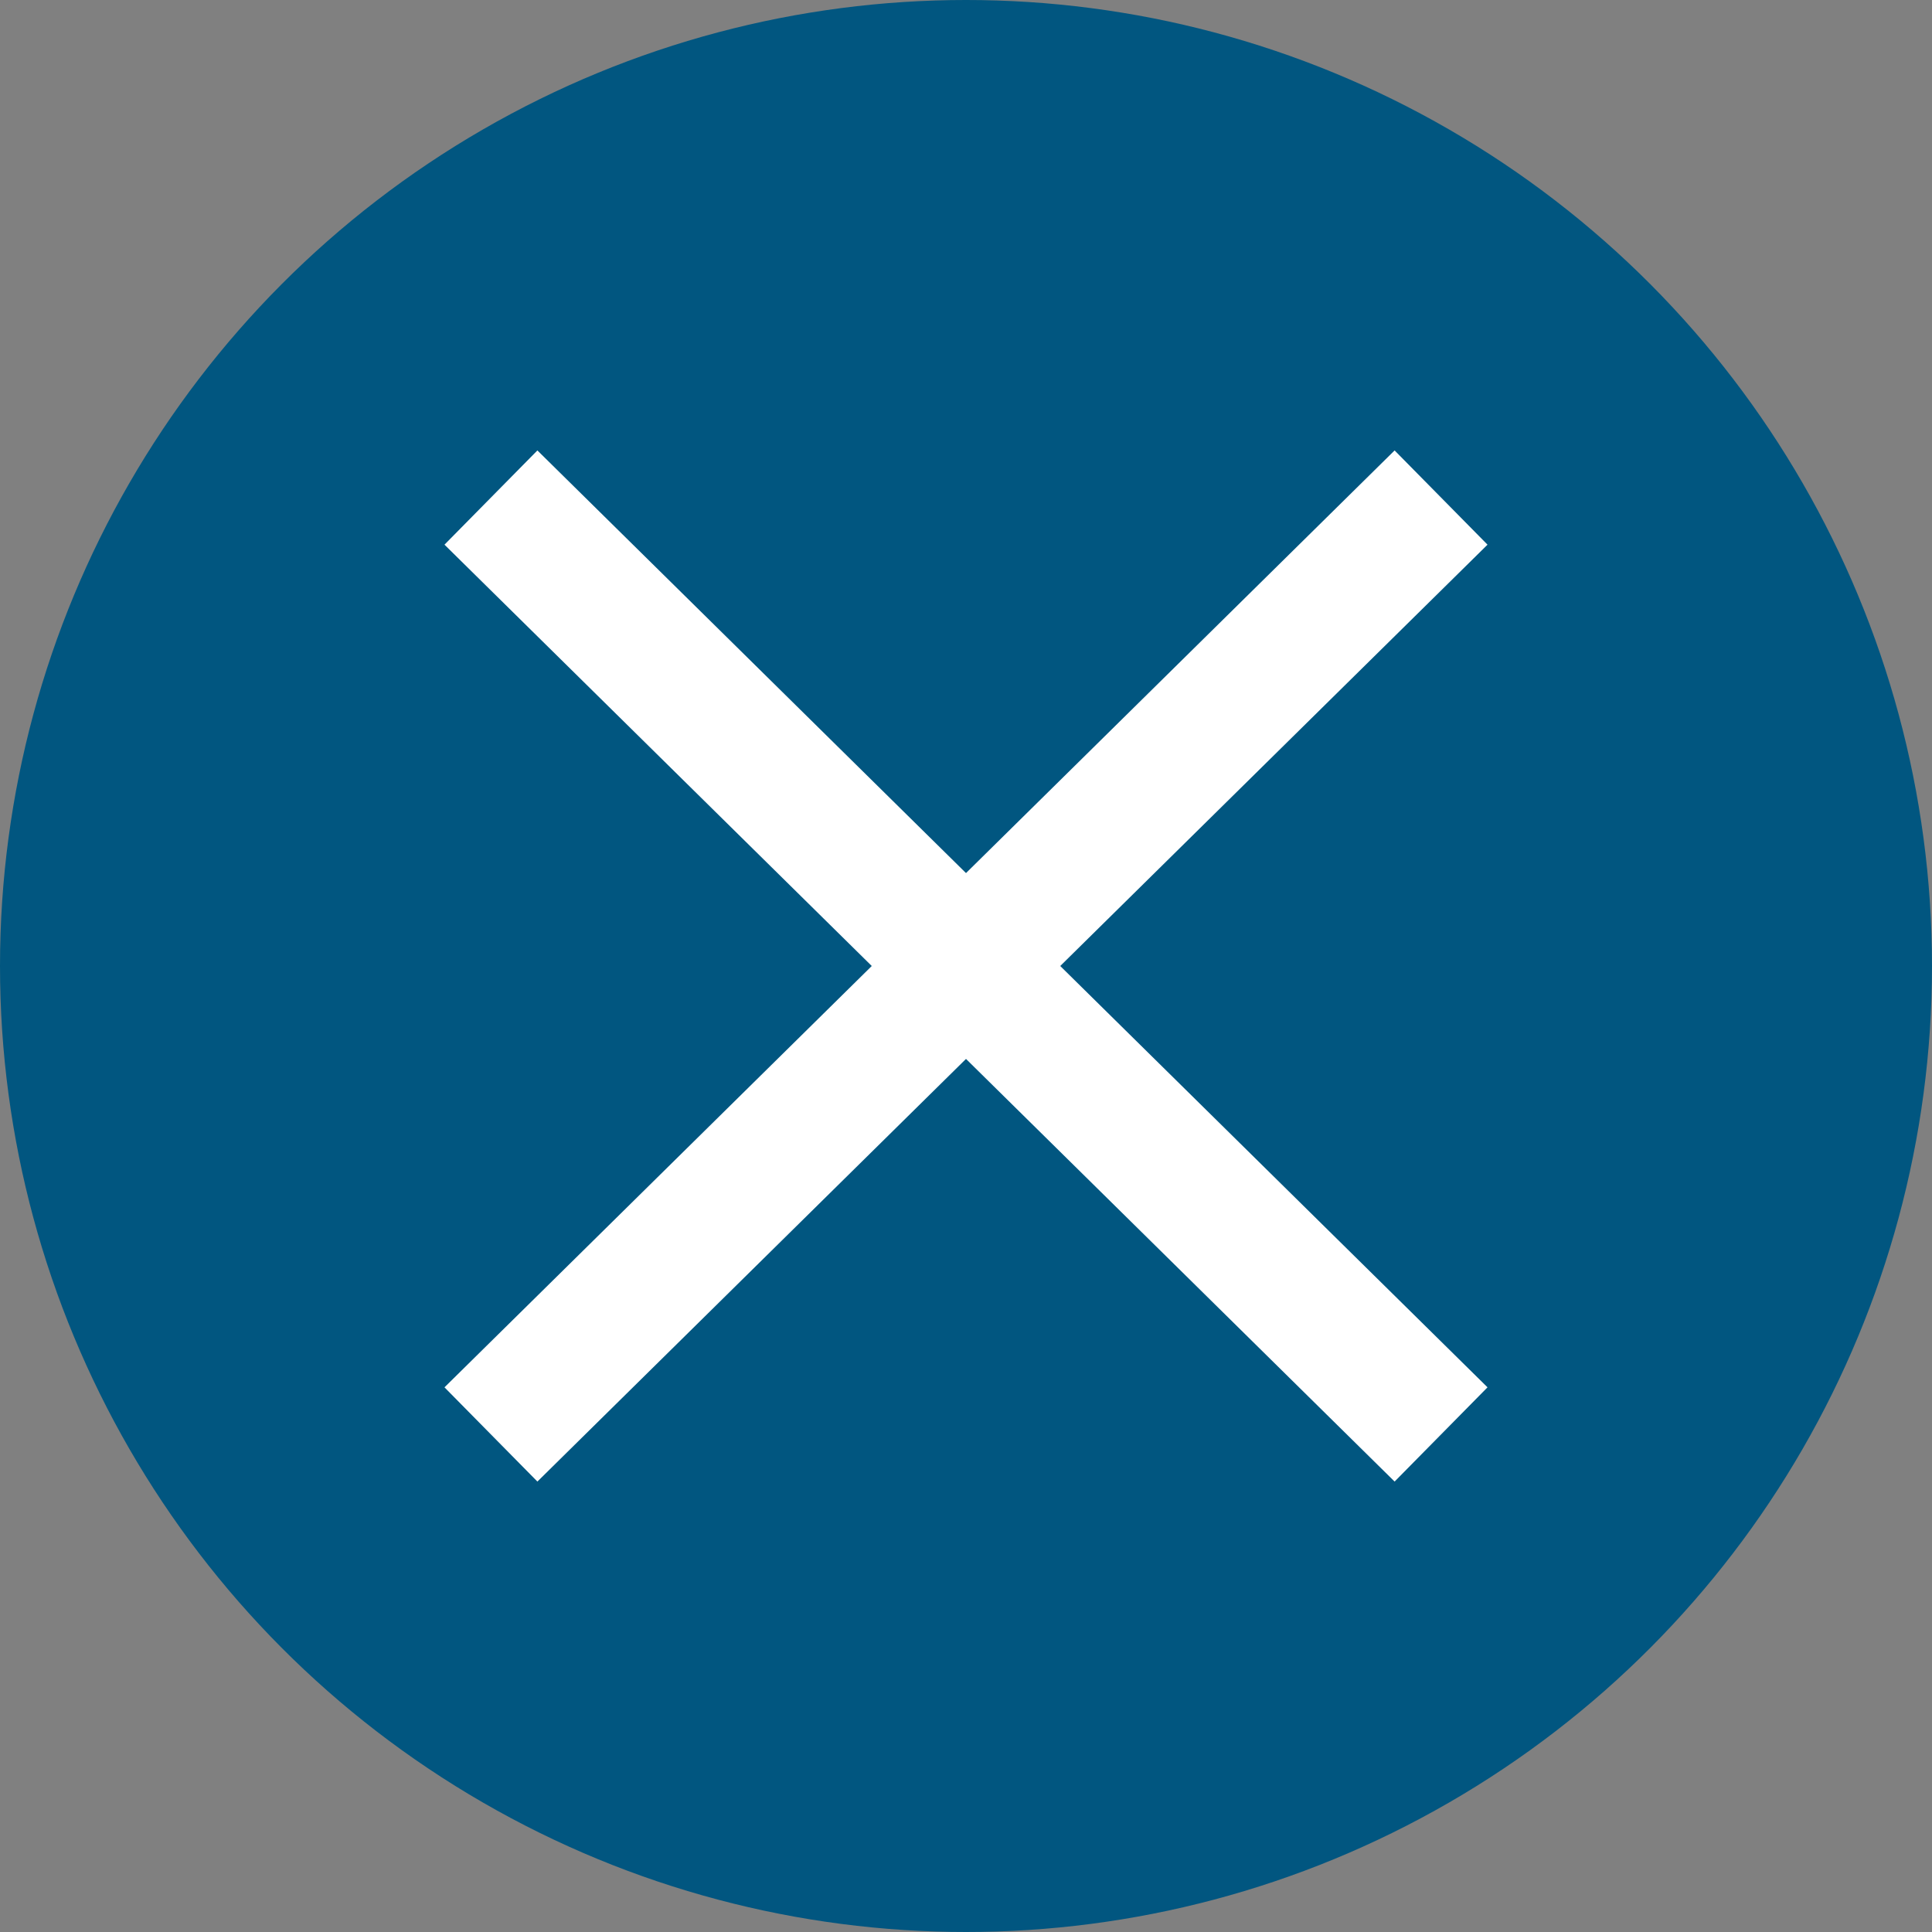
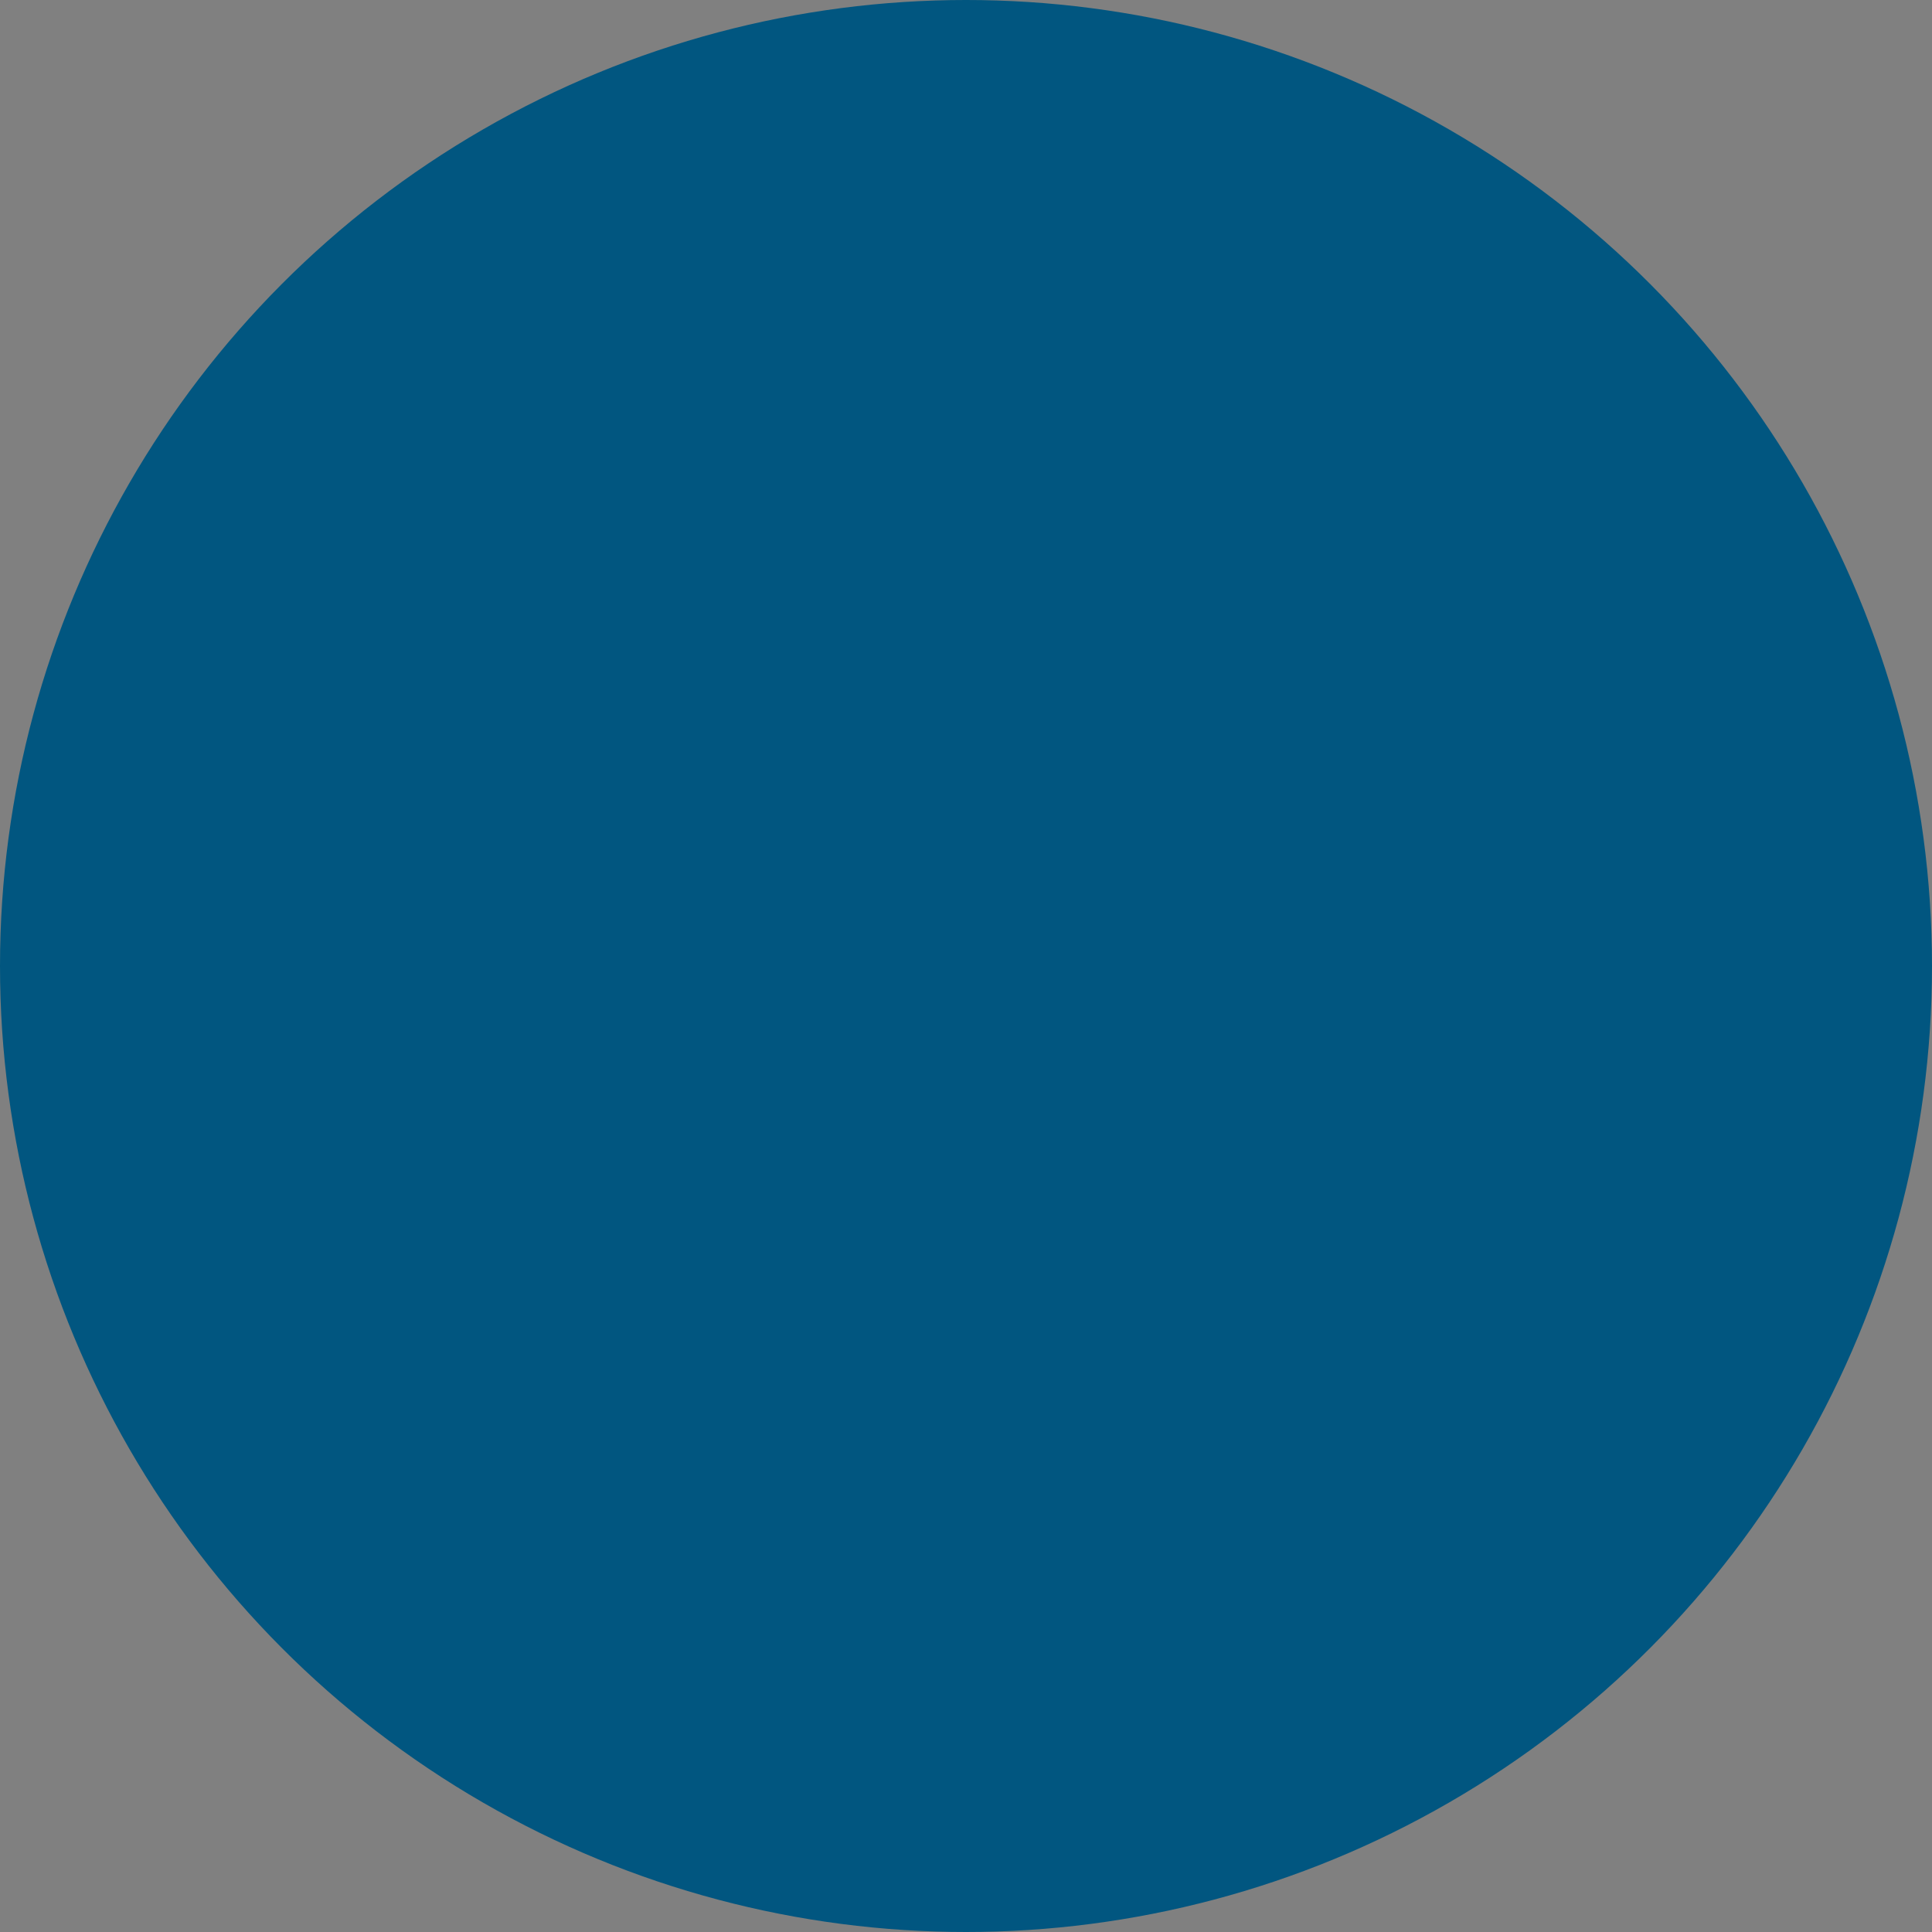
<svg xmlns="http://www.w3.org/2000/svg" id="_レイヤー_2" data-name="レイヤー_2" viewBox="0 0 29.2 29.2">
  <rect x="0" y="0" width="29.2" height="29.2" fill="#808080" stroke="none" />
  <defs>
    <style>
      .cls-1 {
        fill: none;
        stroke: #fff;
        stroke-miterlimit: 10;
        stroke-width: 2px;
      }

      .cls-2 {
        fill: #015680;
      }
    </style>
  </defs>
  <g id="_レイヤー_5" data-name="レイヤー_5">
    <g>
      <circle class="cls-2" cx="14.6" cy="14.6" r="14.6" />
-       <line class="cls-1" x1="7.42" y1="7.52" x2="21.78" y2="21.68" />
-       <line class="cls-1" x1="21.78" y1="7.52" x2="7.42" y2="21.68" />
    </g>
  </g>
</svg>